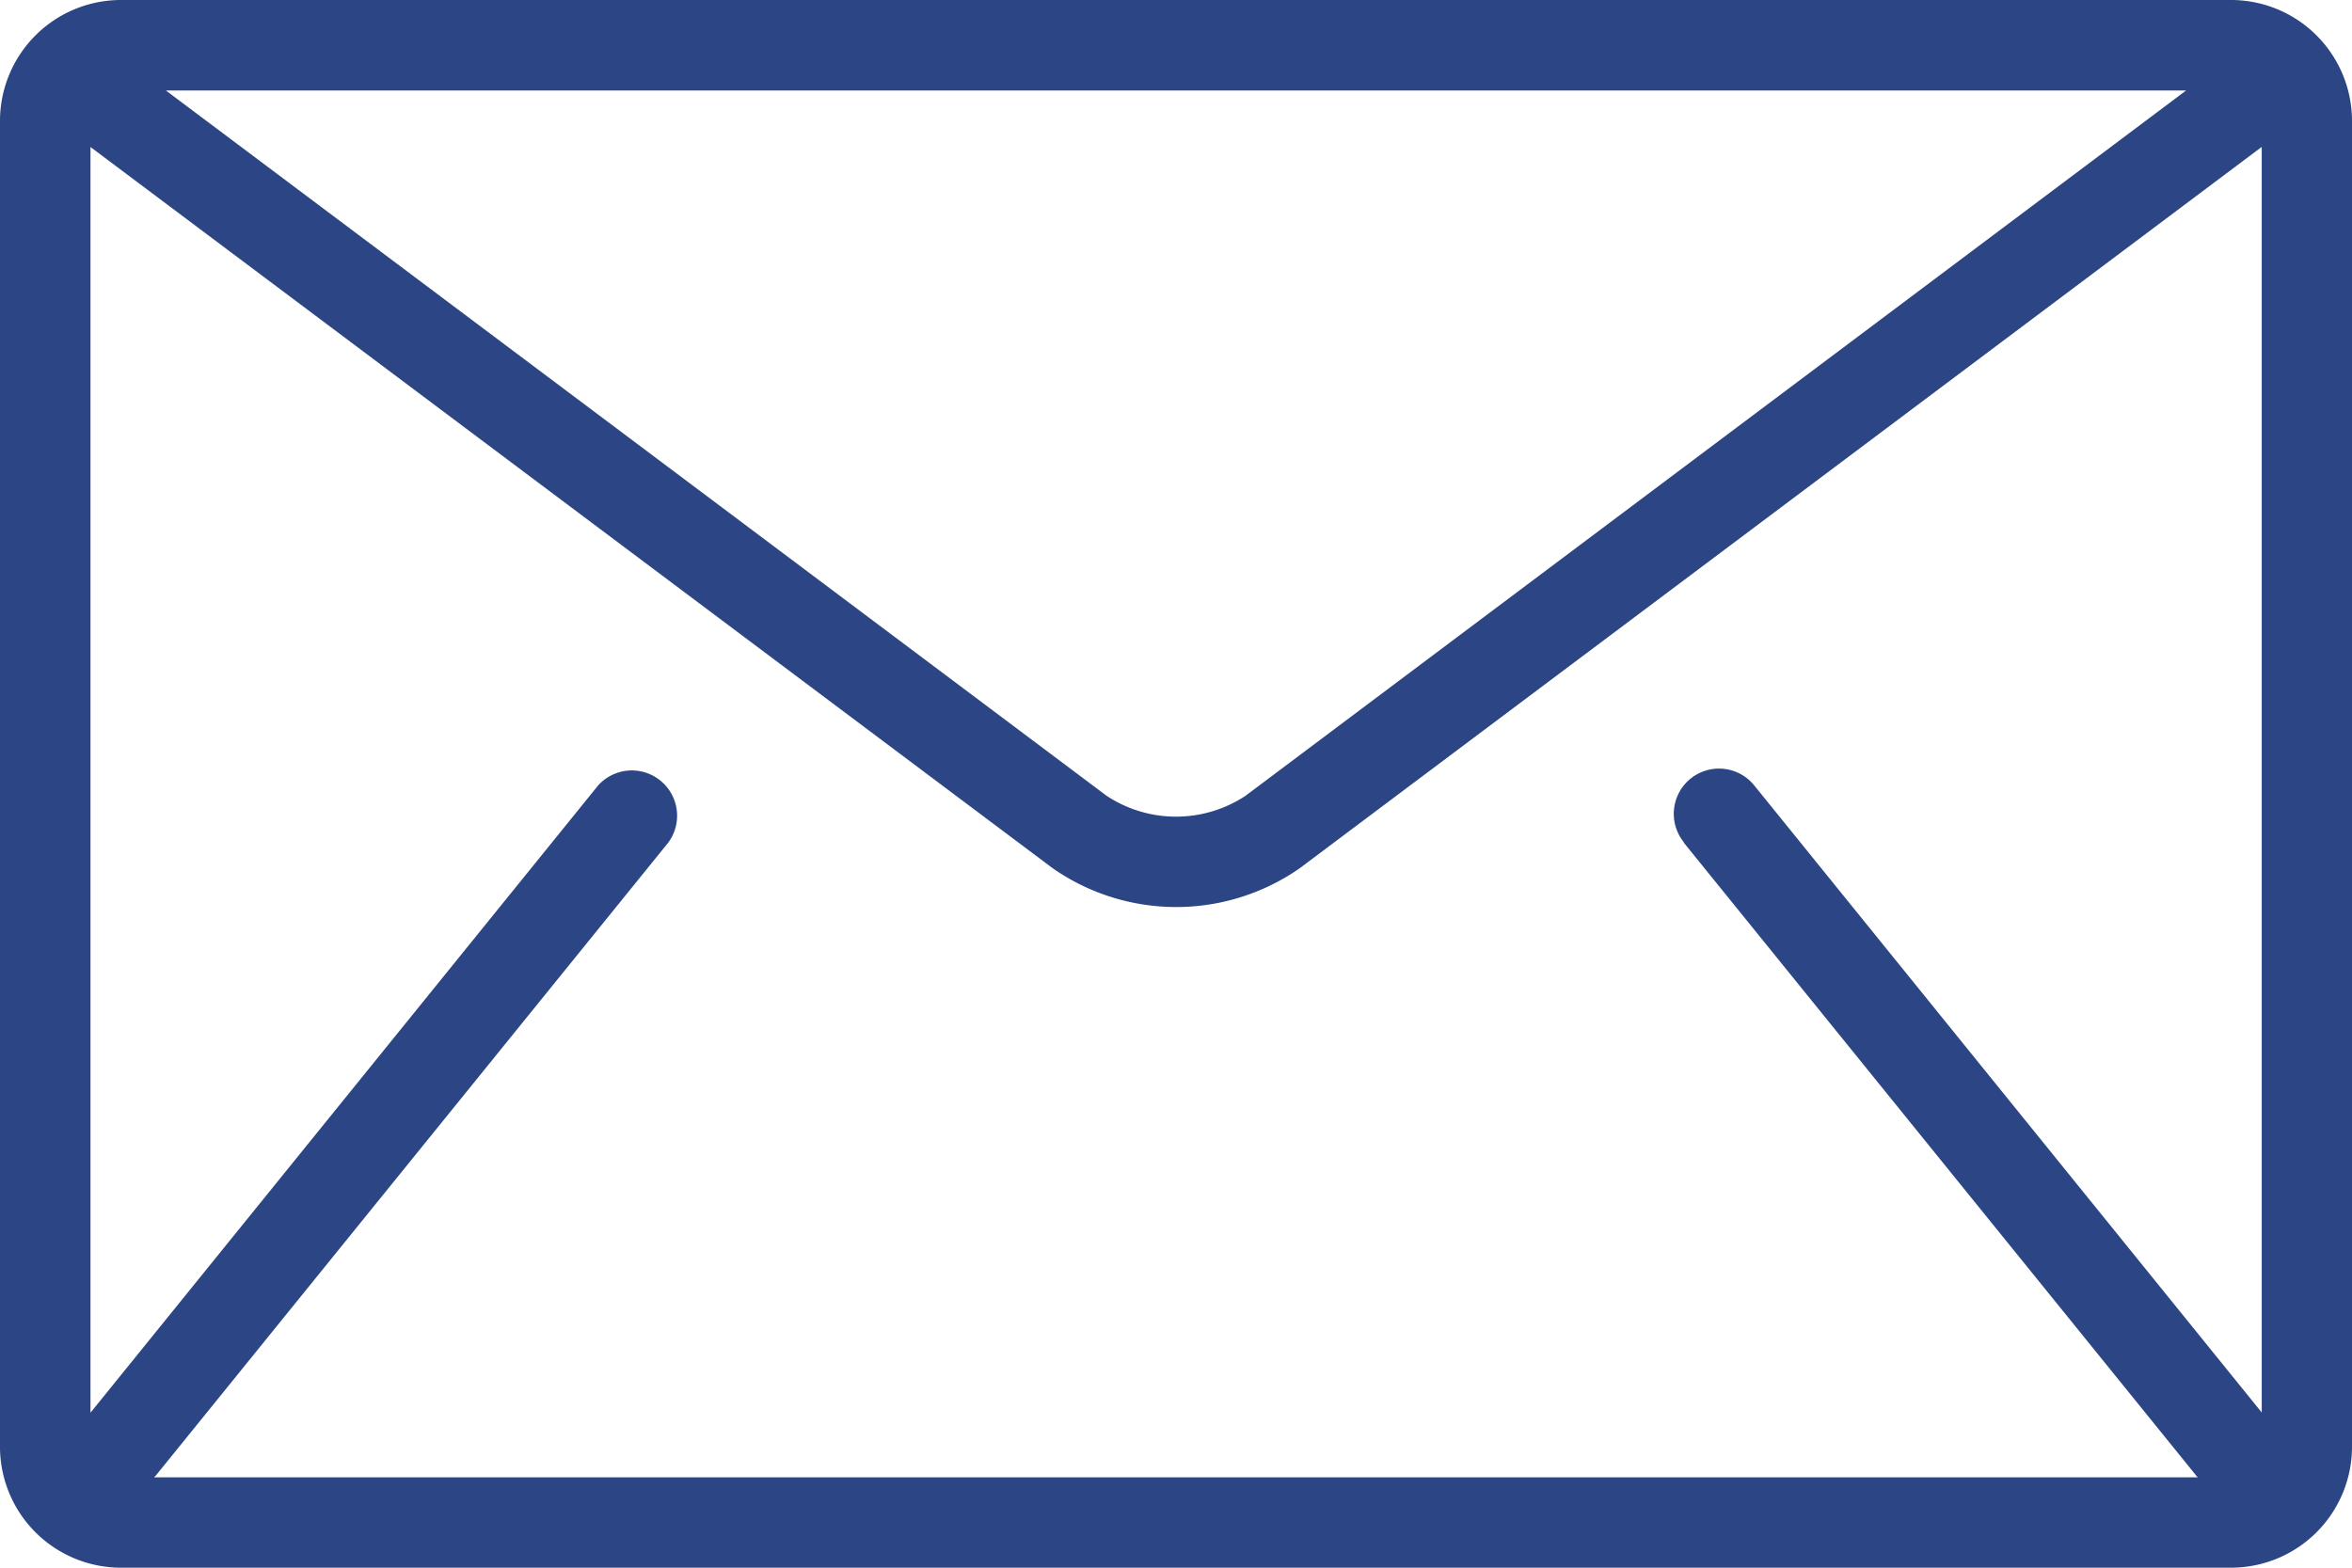
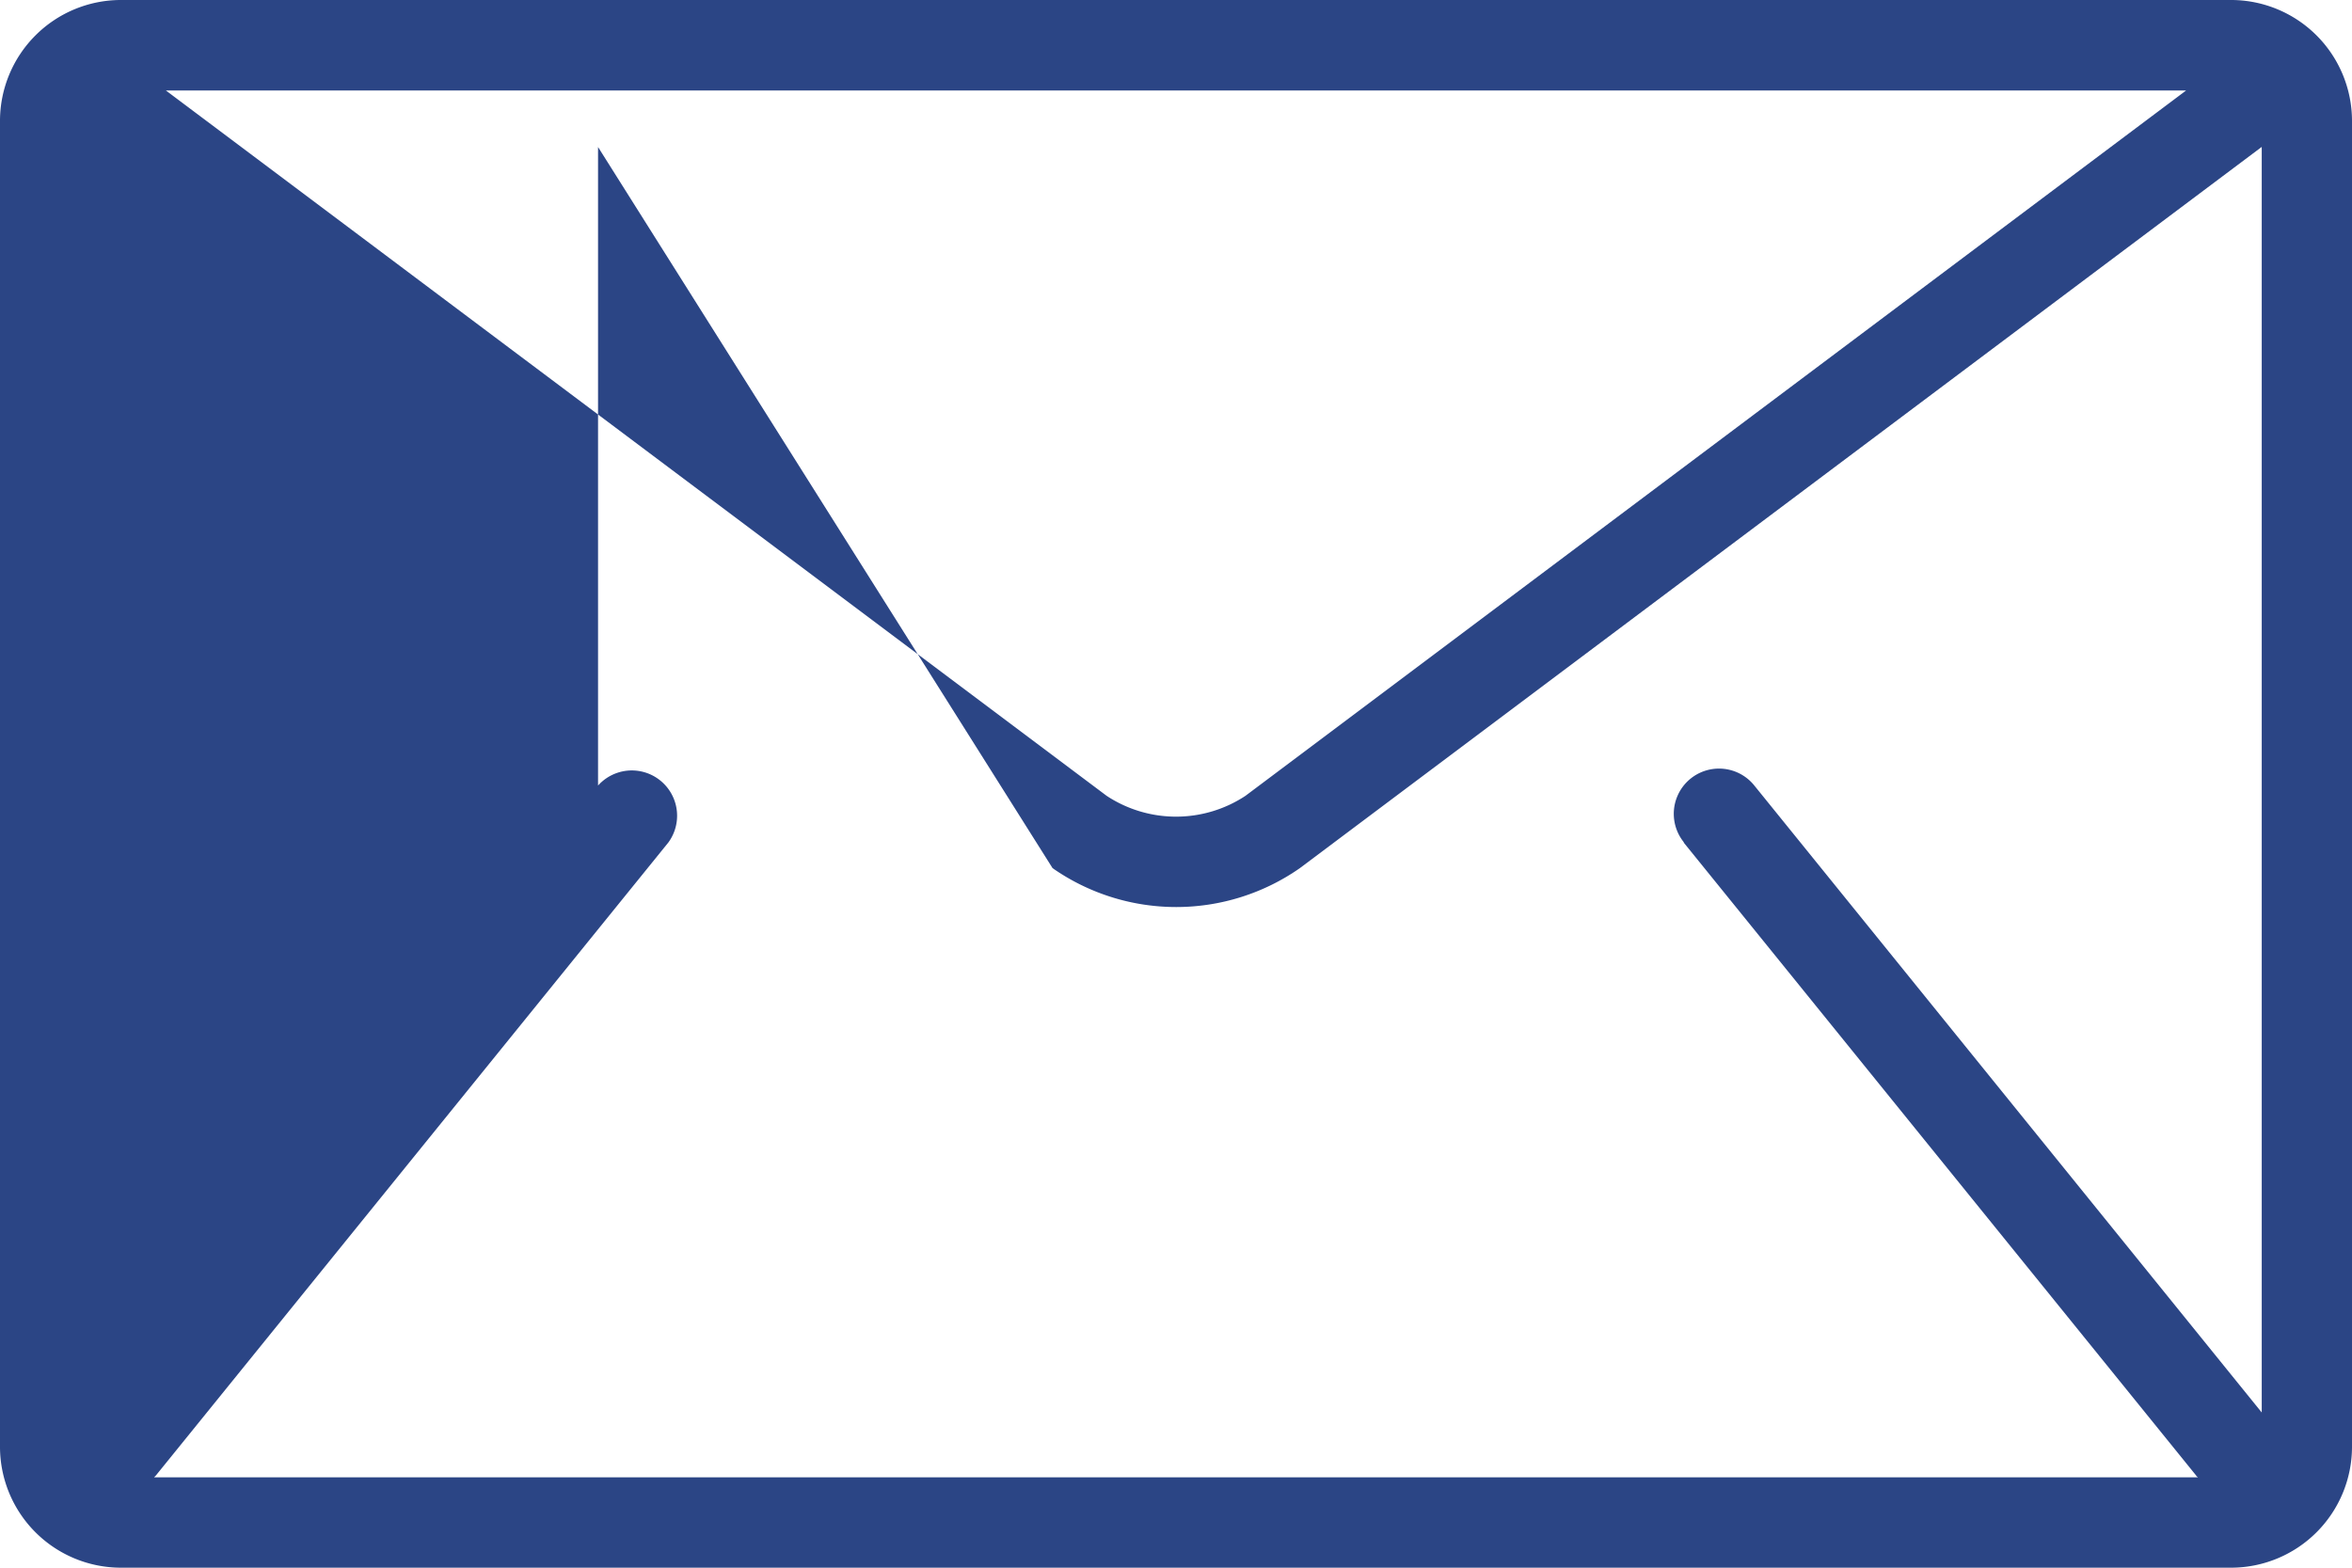
<svg xmlns="http://www.w3.org/2000/svg" width="22.122" height="14.748" viewBox="0 0 22.122 14.748">
  <g id="mail" transform="translate(0 -85.333)">
    <g id="Group_5534" data-name="Group 5534" transform="translate(0 85.333)">
-       <path id="Path_906" data-name="Path 906" d="M20.988,85.333H1.134A1.138,1.138,0,0,0,0,86.467V98.947a1.138,1.138,0,0,0,1.134,1.134H20.988a1.138,1.138,0,0,0,1.134-1.134V86.467A1.138,1.138,0,0,0,20.988,85.333Zm-.426.851L11.714,92.82a1.186,1.186,0,0,1-1.305,0L1.56,86.184Zm-4.726,7.075,4.821,5.956c0,.006.011.01.016.016H1.449c.005-.006.011-.01.016-.016l4.821-5.956a.426.426,0,0,0-.661-.536l-4.774,5.9V86.716L9.9,93.5a2.031,2.031,0,0,0,2.326,0l9.047-6.785V98.621l-4.774-5.9a.425.425,0,0,0-.661.536Z" transform="translate(0 -85.333)" fill="#2b4585" />
+       <path id="Path_906" data-name="Path 906" d="M20.988,85.333H1.134A1.138,1.138,0,0,0,0,86.467V98.947a1.138,1.138,0,0,0,1.134,1.134H20.988a1.138,1.138,0,0,0,1.134-1.134V86.467A1.138,1.138,0,0,0,20.988,85.333Zm-.426.851L11.714,92.82a1.186,1.186,0,0,1-1.305,0L1.56,86.184Zm-4.726,7.075,4.821,5.956c0,.006.011.01.016.016H1.449c.005-.006.011-.01.016-.016l4.821-5.956a.426.426,0,0,0-.661-.536V86.716L9.9,93.5a2.031,2.031,0,0,0,2.326,0l9.047-6.785V98.621l-4.774-5.9a.425.425,0,0,0-.661.536Z" transform="translate(0 -85.333)" fill="#2b4585" />
    </g>
  </g>
</svg>